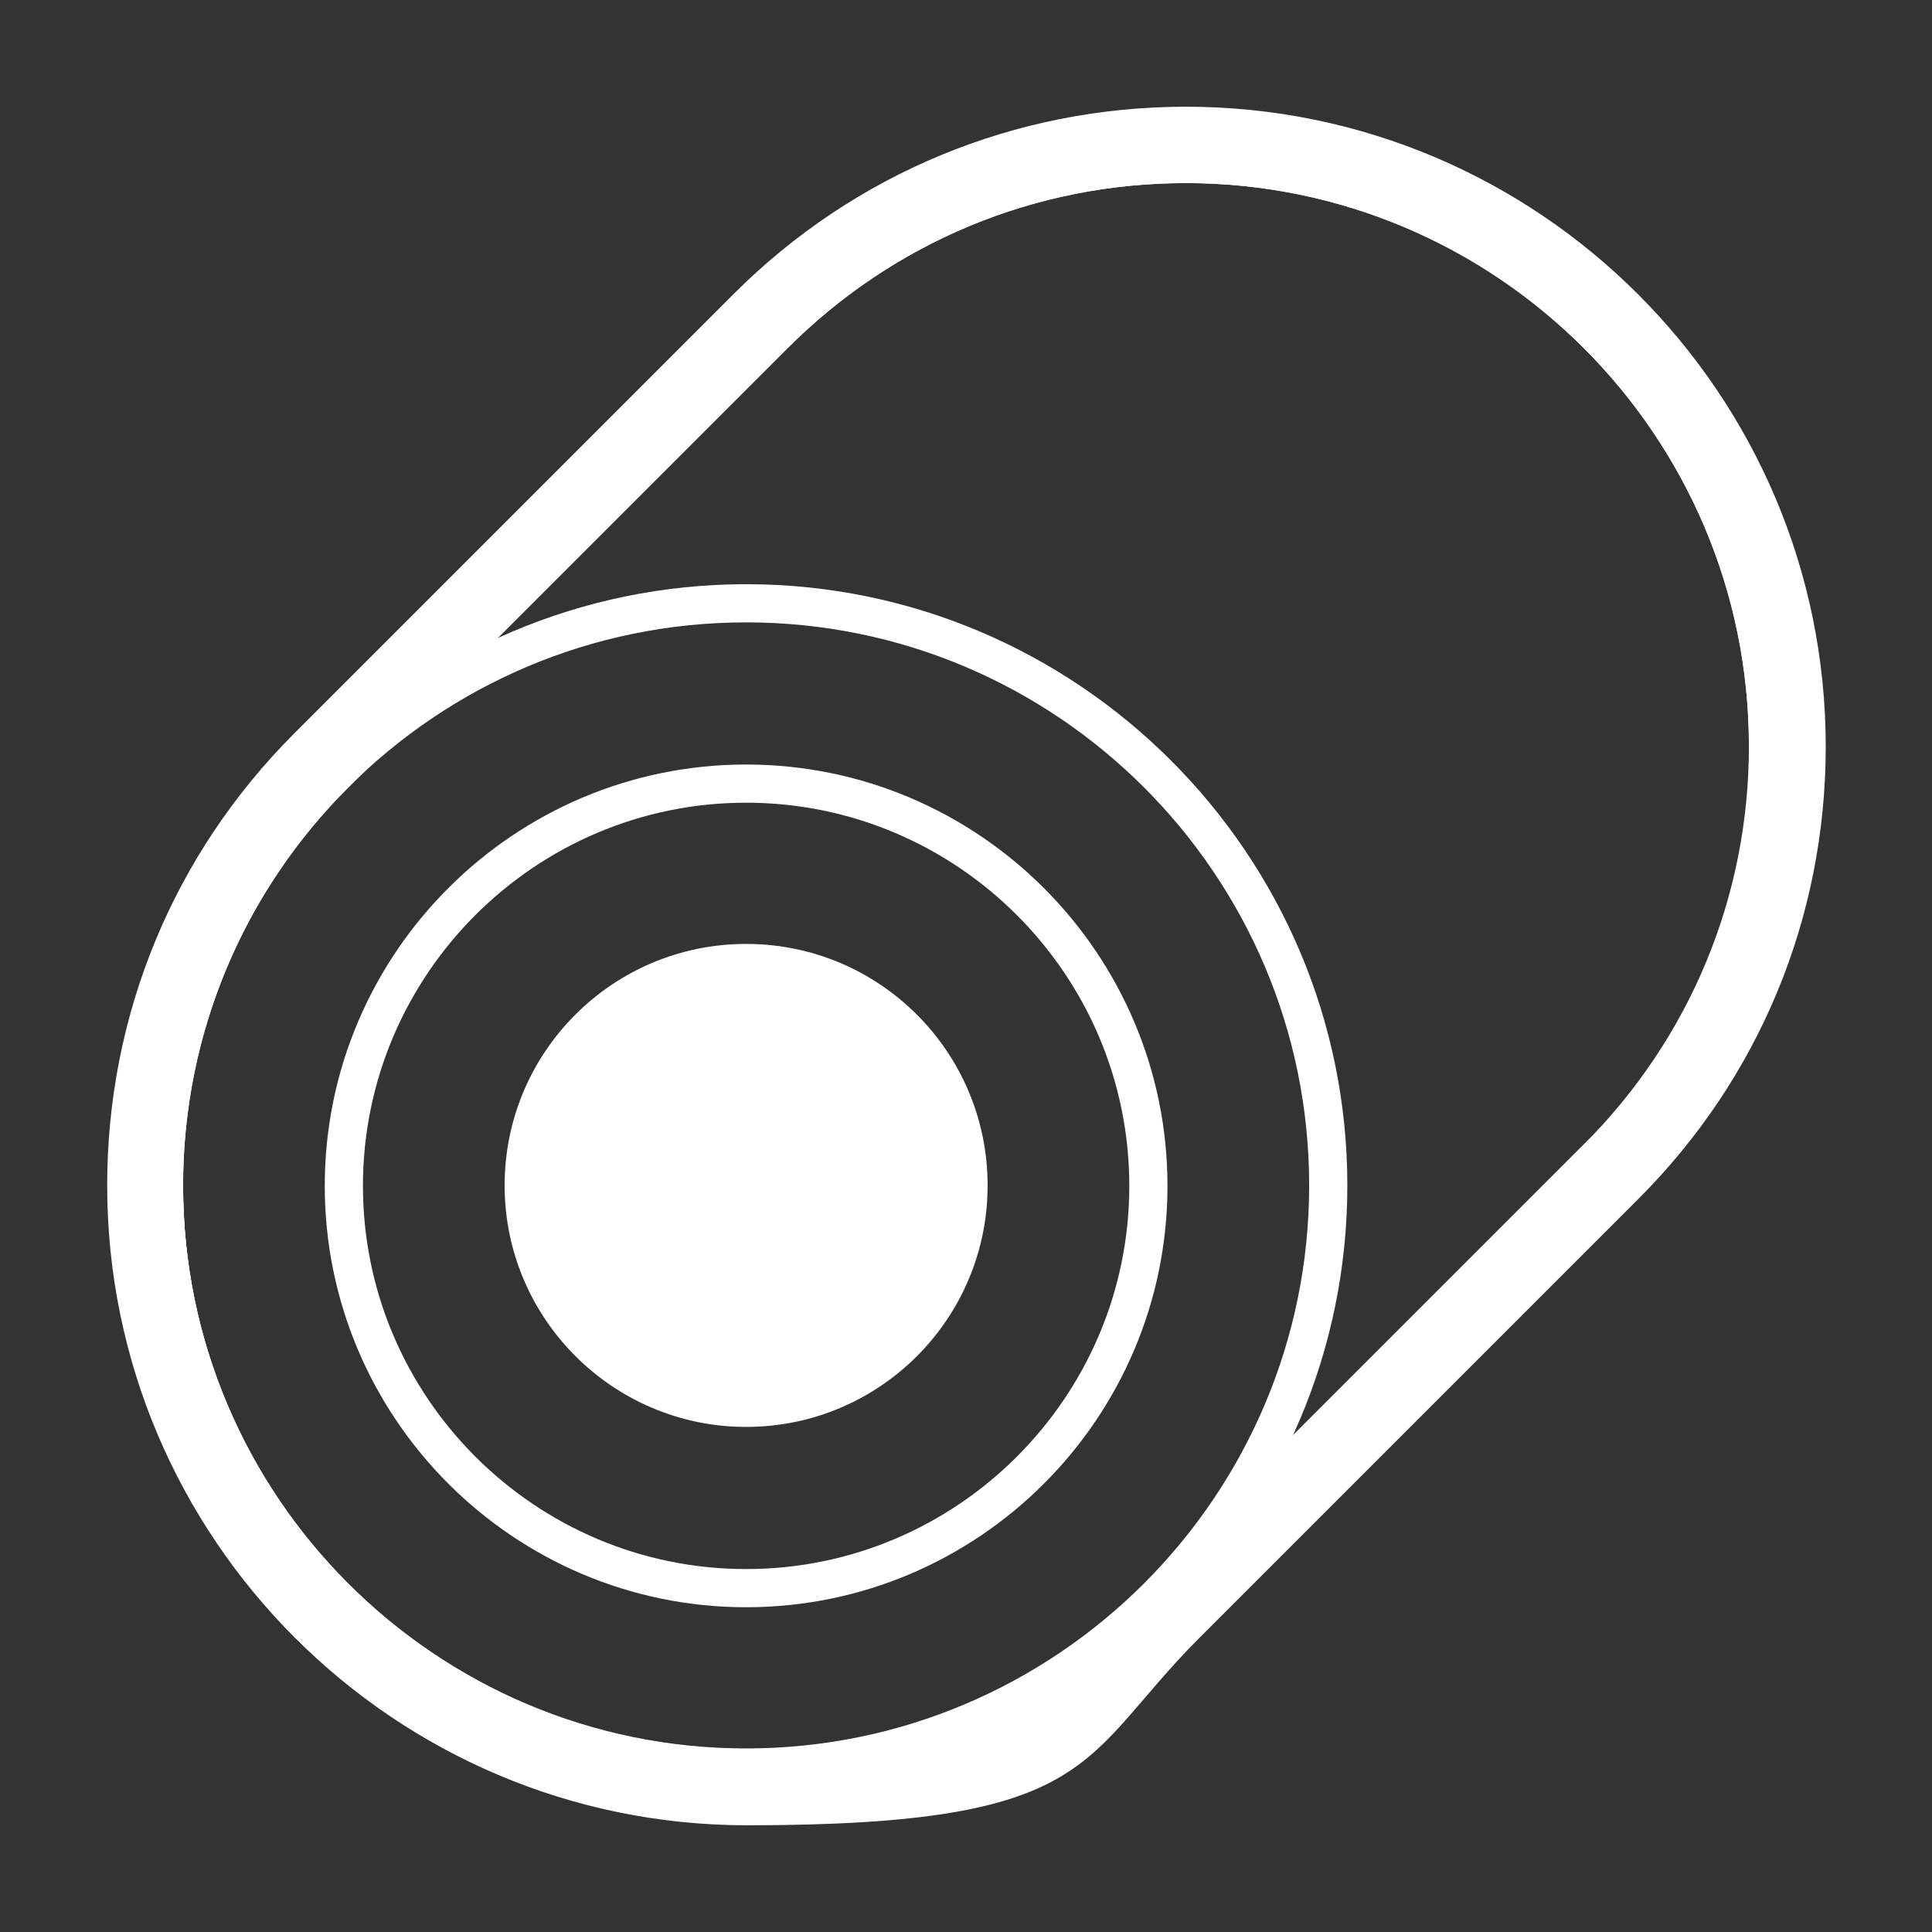
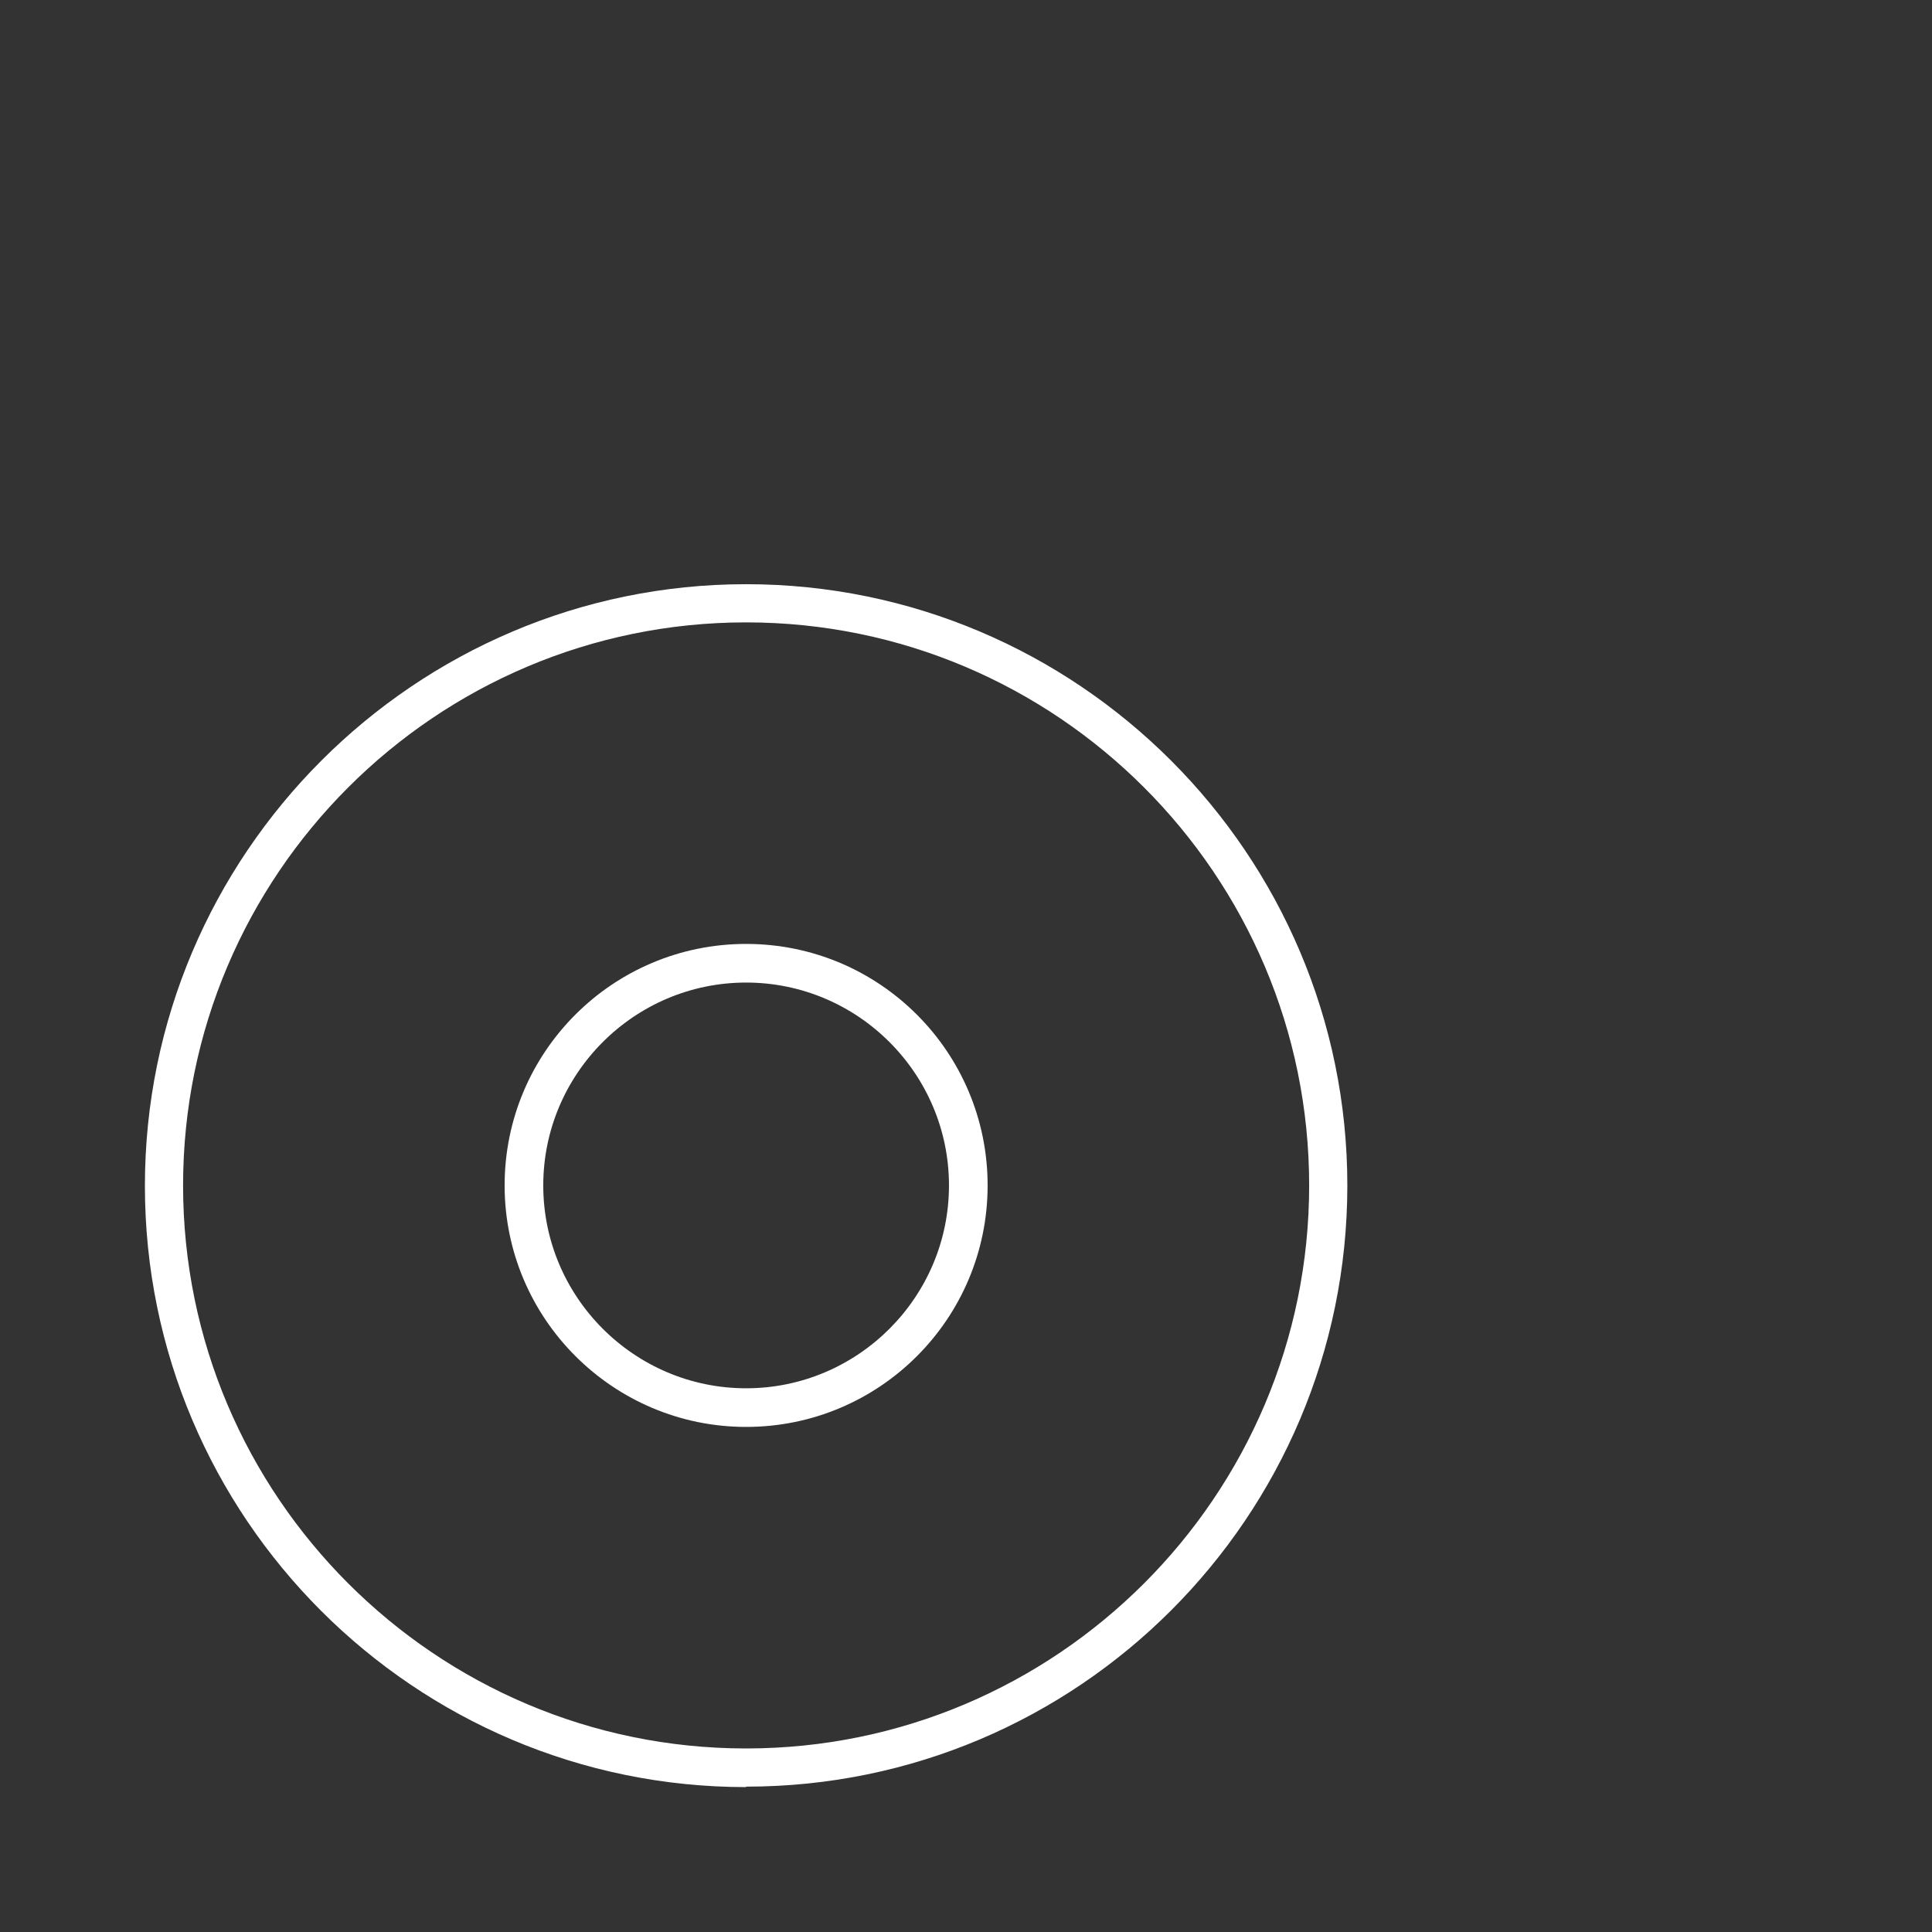
<svg xmlns="http://www.w3.org/2000/svg" id="Layer_1" data-name="Layer 1" version="1.1" viewBox="0 0 420 420">
  <rect x="0" y="0" width="420" height="420" fill="#333333" stroke="none" />
  <defs>
    <style>
      .cls-1 {
        fill: #fff;
        stroke-width: 0px;
      }
    </style>
  </defs>
-   <path class="cls-1" d="M257.8,23.2c-37.1,0-72.1,14.5-98.3,40.7l-95.5,95.5c-26.3,26.3-40.7,61.2-40.7,98.3,0,76.7,62.4,139.1,139.1,139.1s72.1-14.5,98.3-40.7l95.5-95.5c26.3-26.3,40.7-61.2,40.7-98.3,0-76.7-62.4-139.1-139.1-139.1ZM344.3,248.8l-95.5,95.5c-23.1,23.1-53.9,35.9-86.6,35.9-67.5,0-122.4-54.9-122.4-122.4s12.7-63.4,35.9-86.6l95.5-95.5c23.1-23.1,53.9-35.9,86.6-35.9,67.5,0,122.4,54.9,122.4,122.4s-12.7,63.4-35.9,86.6Z" />
-   <path class="cls-1" d="M162.2,388.5c-72.1,0-130.7-58.6-130.7-130.7s13.6-67.8,38.3-92.4l95.5-95.5c24.7-24.7,57.5-38.3,92.4-38.3,72.1,0,130.7,58.6,130.7,130.7s-13.6,67.8-38.3,92.4l-95.5,95.5c-24.7,24.7-57.5,38.3-92.4,38.3ZM257.8,39.8c-32.7,0-63.4,12.7-86.6,35.9l-95.5,95.5c-23.1,23.1-35.9,53.9-35.9,86.6,0,67.5,54.9,122.4,122.4,122.4s63.4-12.7,86.6-35.9l95.5-95.5c23.1-23.1,35.9-53.9,35.9-86.6,0-67.5-54.9-122.4-122.4-122.4Z" />
  <path class="cls-1" d="M162.2,388.5c-72.1,0-130.7-58.6-130.7-130.7S90.2,127,162.2,127s130.7,58.6,130.7,130.7-58.6,130.7-130.7,130.7ZM162.2,135.3c-67.5,0-122.4,54.9-122.4,122.4s54.9,122.4,122.4,122.4,122.4-54.9,122.4-122.4-54.9-122.4-122.4-122.4Z" />
-   <path class="cls-1" d="M162.2,349.4c-50.5,0-91.6-41.1-91.6-91.6s41.1-91.6,91.6-91.6,91.6,41.1,91.6,91.6-41.1,91.6-91.6,91.6ZM162.2,174.5c-45.9,0-83.3,37.4-83.3,83.3s37.4,83.3,83.3,83.3,83.3-37.4,83.3-83.3-37.4-83.3-83.3-83.3Z" />
-   <circle class="cls-1" cx="162.2" cy="257.8" r="48.3" />
  <path class="cls-1" d="M162.2,310.2c-28.9,0-52.5-23.5-52.5-52.5s23.5-52.5,52.5-52.5,52.5,23.5,52.5,52.5-23.5,52.5-52.5,52.5ZM162.2,213.6c-24.3,0-44.1,19.8-44.1,44.1s19.8,44.1,44.1,44.1,44.1-19.8,44.1-44.1-19.8-44.1-44.1-44.1Z" />
</svg>